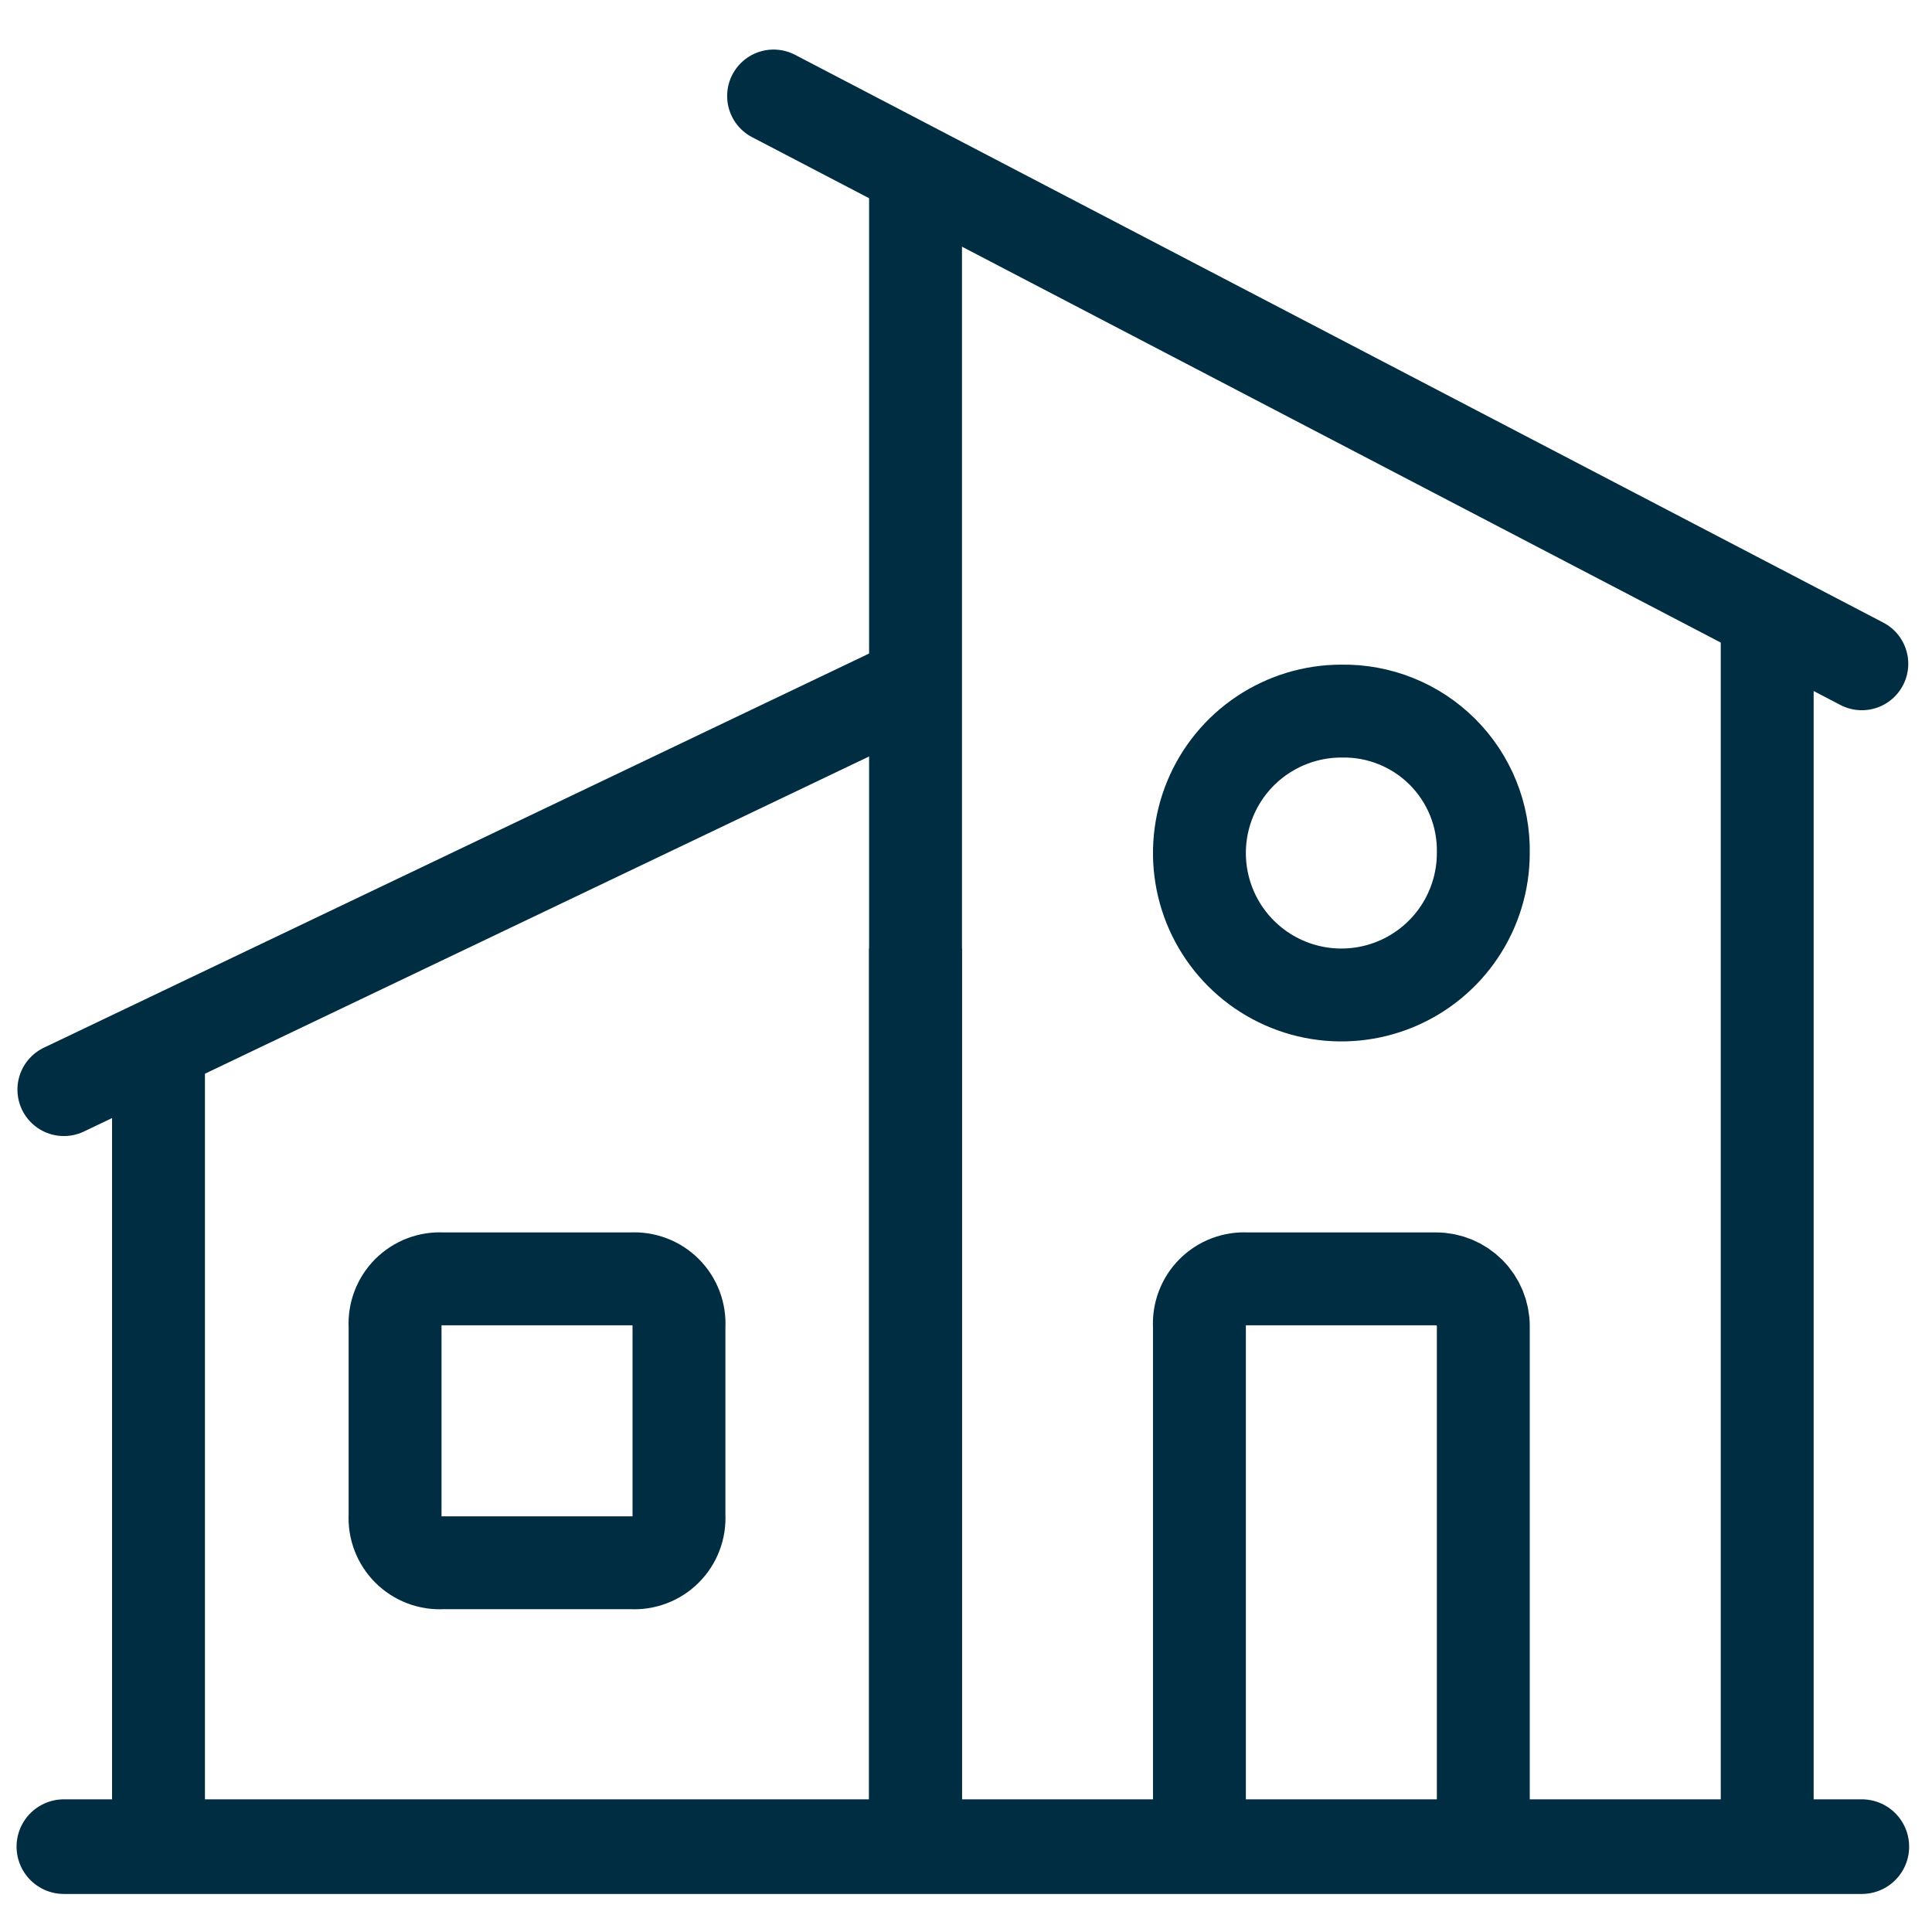
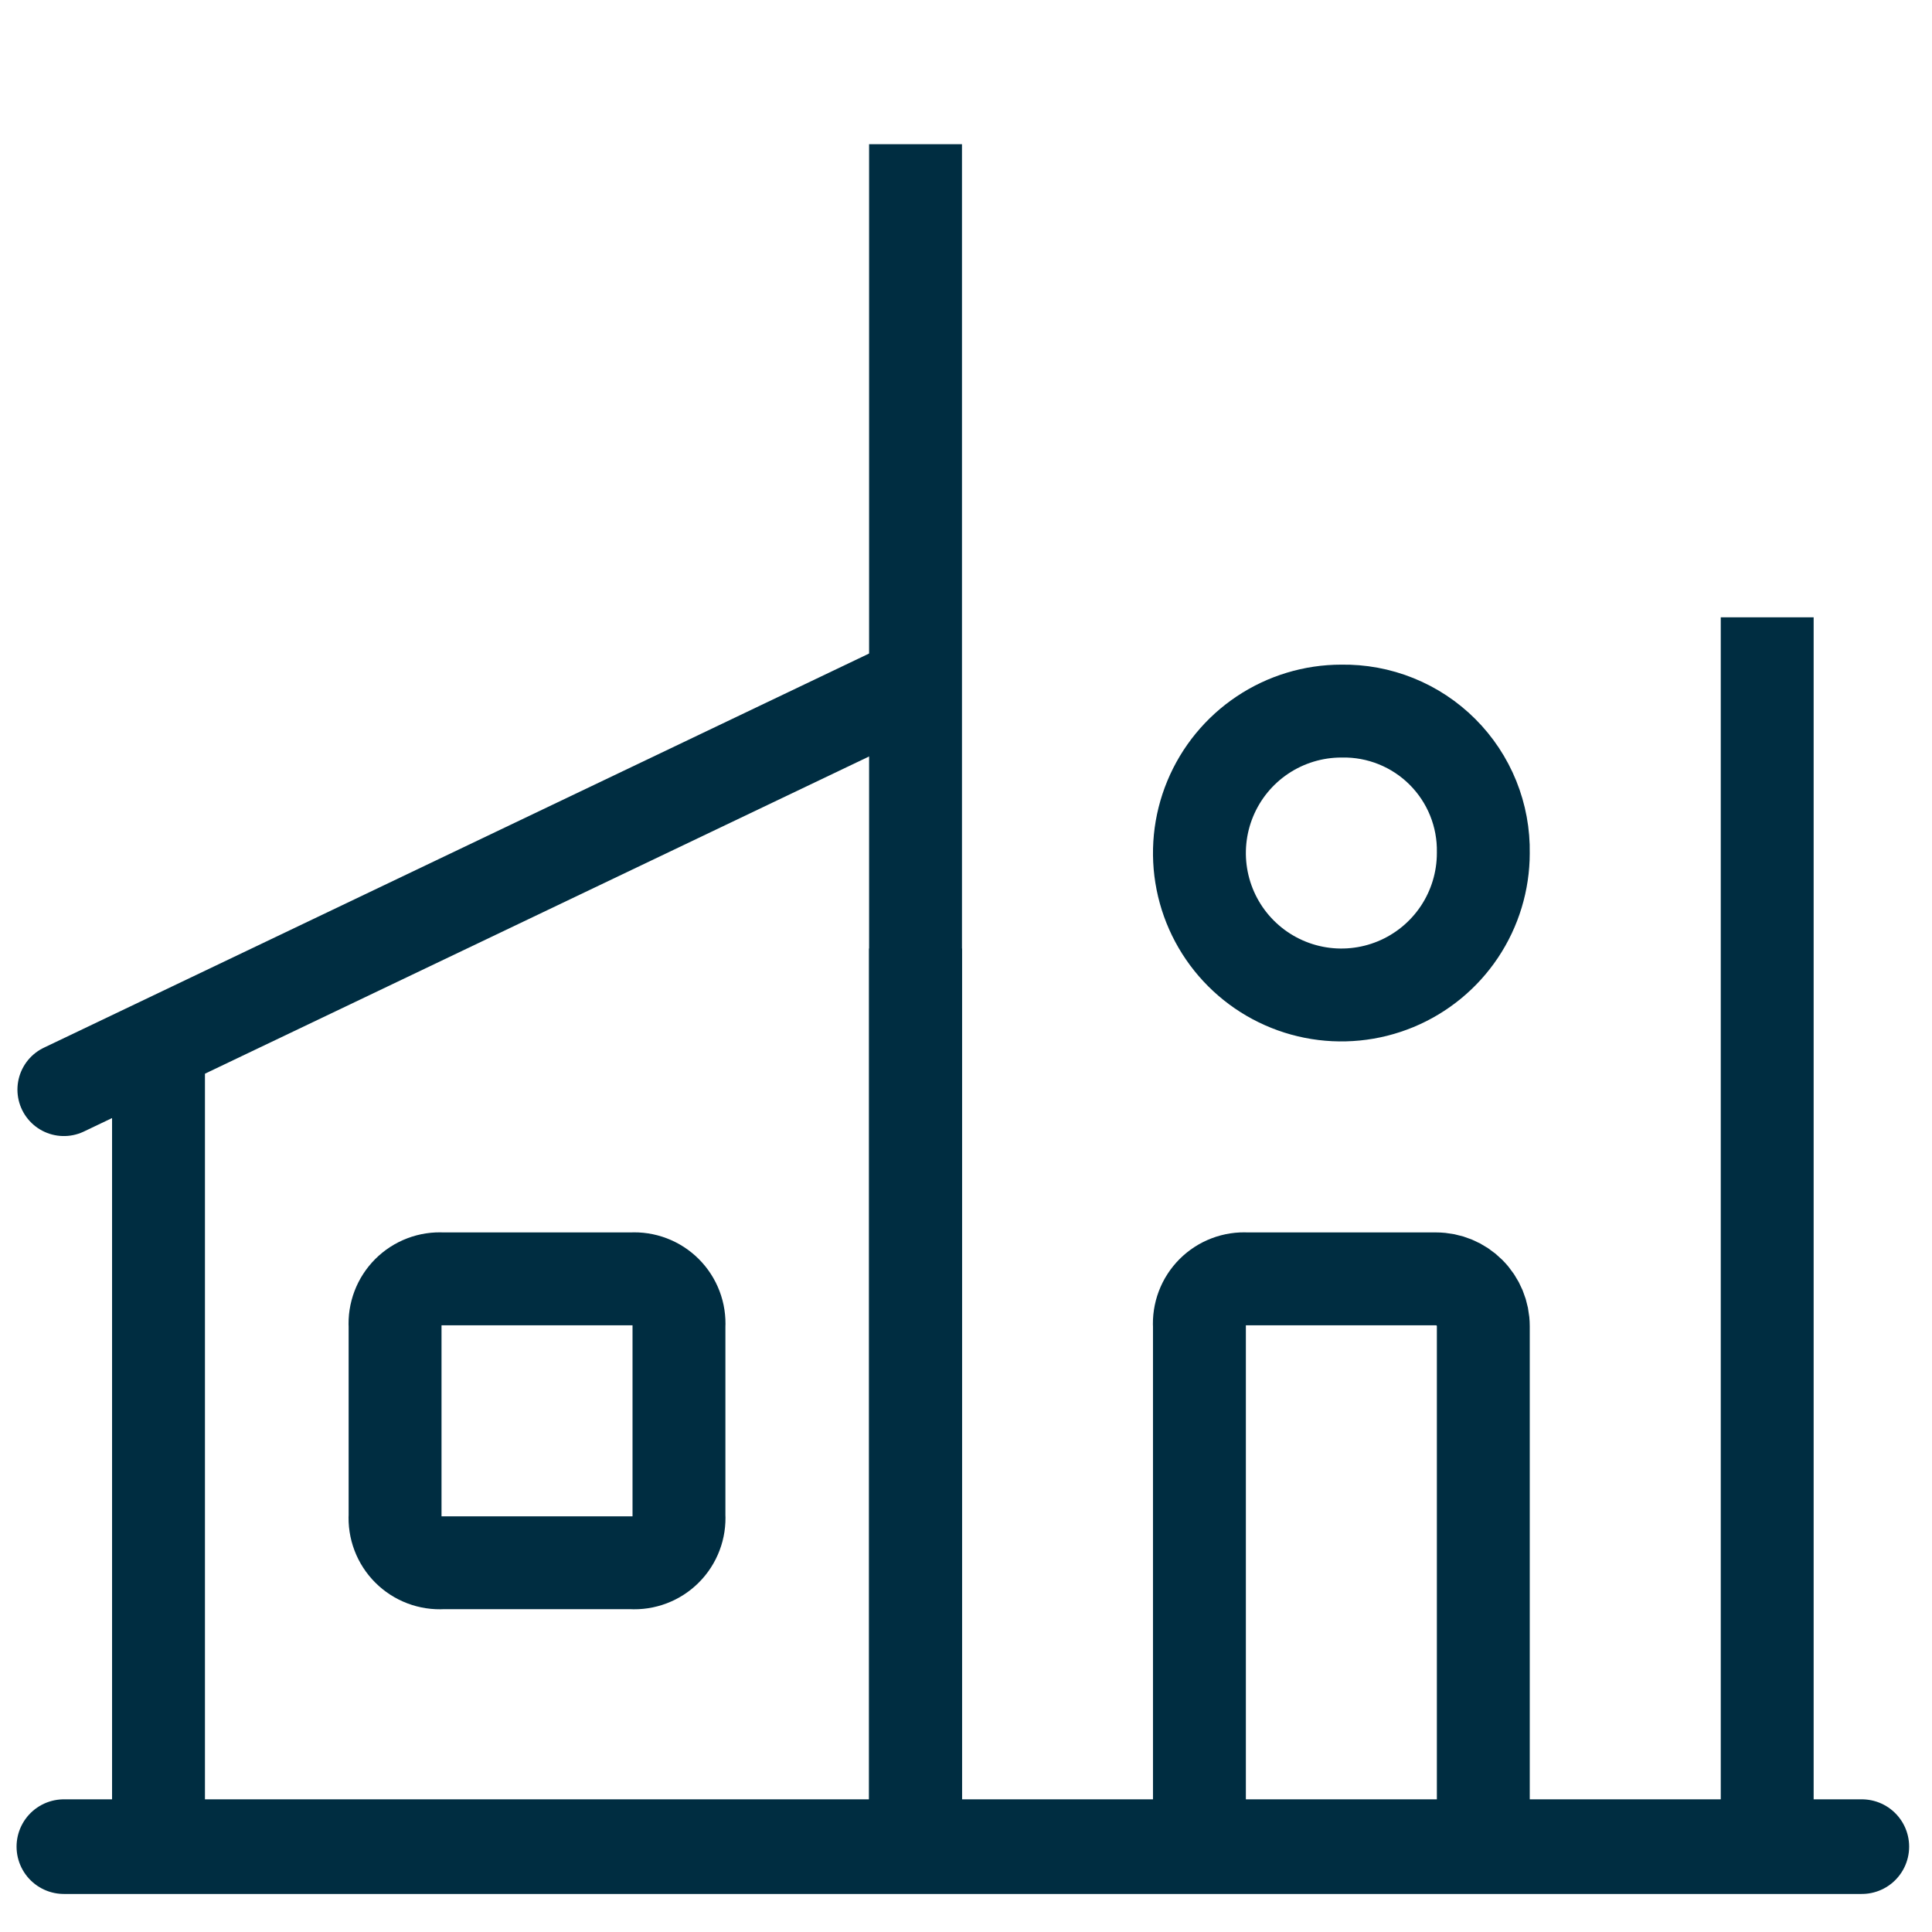
<svg xmlns="http://www.w3.org/2000/svg" width="208" height="208" viewBox="0 0 208 208" fill="none">
  <path d="M17.065 117.308V193.716C17.024 194.396 17.128 195.076 17.369 195.713C17.611 196.35 17.985 196.928 18.466 197.409C18.947 197.89 19.525 198.264 20.162 198.506C20.798 198.747 21.479 198.851 22.159 198.81H98.567V107.12" stroke="#002D41" stroke-width="10" stroke-linecap="square" />
  <path d="M190.258 71.463V193.716C190.258 195.067 189.721 196.363 188.766 197.318C187.81 198.274 186.515 198.81 185.164 198.81H98.567V20.523" stroke="#002D41" stroke-width="10" stroke-linecap="square" />
  <path d="M47.628 137.683H68.004C68.683 137.642 69.364 137.746 70 137.988C70.637 138.229 71.215 138.603 71.696 139.084C72.178 139.566 72.552 140.144 72.793 140.78C73.035 141.417 73.138 142.098 73.098 142.777V163.153C73.138 163.832 73.035 164.513 72.793 165.149C72.552 165.786 72.178 166.364 71.696 166.845C71.215 167.327 70.637 167.701 70 167.942C69.364 168.184 68.683 168.288 68.004 168.247H47.628C46.949 168.288 46.268 168.184 45.631 167.942C44.995 167.701 44.417 167.327 43.935 166.845C43.454 166.364 43.08 165.786 42.839 165.149C42.597 164.513 42.493 163.832 42.534 163.153V142.777C42.493 142.098 42.597 141.417 42.839 140.78C43.08 140.144 43.454 139.566 43.935 139.084C44.417 138.603 44.995 138.229 45.631 137.988C46.268 137.746 46.949 137.642 47.628 137.683Z" stroke="#002D41" stroke-width="10" stroke-linecap="square" />
-   <path d="M83.285 10.336L200.445 71.463" stroke="#002D41" stroke-width="10" stroke-linecap="round" stroke-linejoin="round" />
  <path d="M96.5 74.5L6.877 117.308" stroke="#002D41" stroke-width="10" stroke-linecap="round" stroke-linejoin="round" />
  <path d="M154.6 137.683H134.225C133.545 137.642 132.864 137.746 132.228 137.988C131.591 138.229 131.013 138.603 130.532 139.084C130.05 139.566 129.677 140.144 129.435 140.78C129.194 141.417 129.09 142.098 129.131 142.777V198.81H159.694V142.777C159.694 141.426 159.157 140.13 158.202 139.175C157.247 138.22 155.951 137.683 154.6 137.683Z" stroke="#002D41" stroke-width="10" stroke-linecap="square" />
  <path d="M159.694 91.838C159.694 94.861 158.798 97.815 157.119 100.328C155.44 102.841 153.053 104.8 150.26 105.957C147.468 107.113 144.395 107.416 141.431 106.826C138.467 106.237 135.744 104.781 133.607 102.644C131.469 100.507 130.014 97.784 129.424 94.819C128.835 91.855 129.137 88.782 130.294 85.99C131.451 83.198 133.409 80.811 135.922 79.132C138.435 77.453 141.39 76.556 144.412 76.556C146.429 76.519 148.433 76.889 150.304 77.644C152.175 78.398 153.875 79.523 155.301 80.949C156.728 82.376 157.852 84.075 158.607 85.946C159.362 87.817 159.731 89.821 159.694 91.838Z" stroke="#002D41" stroke-width="10" stroke-linecap="square" />
  <path d="M6.877 198.81H200.445" stroke="#002D41" stroke-width="10.188" stroke-linecap="round" stroke-linejoin="round" />
</svg>